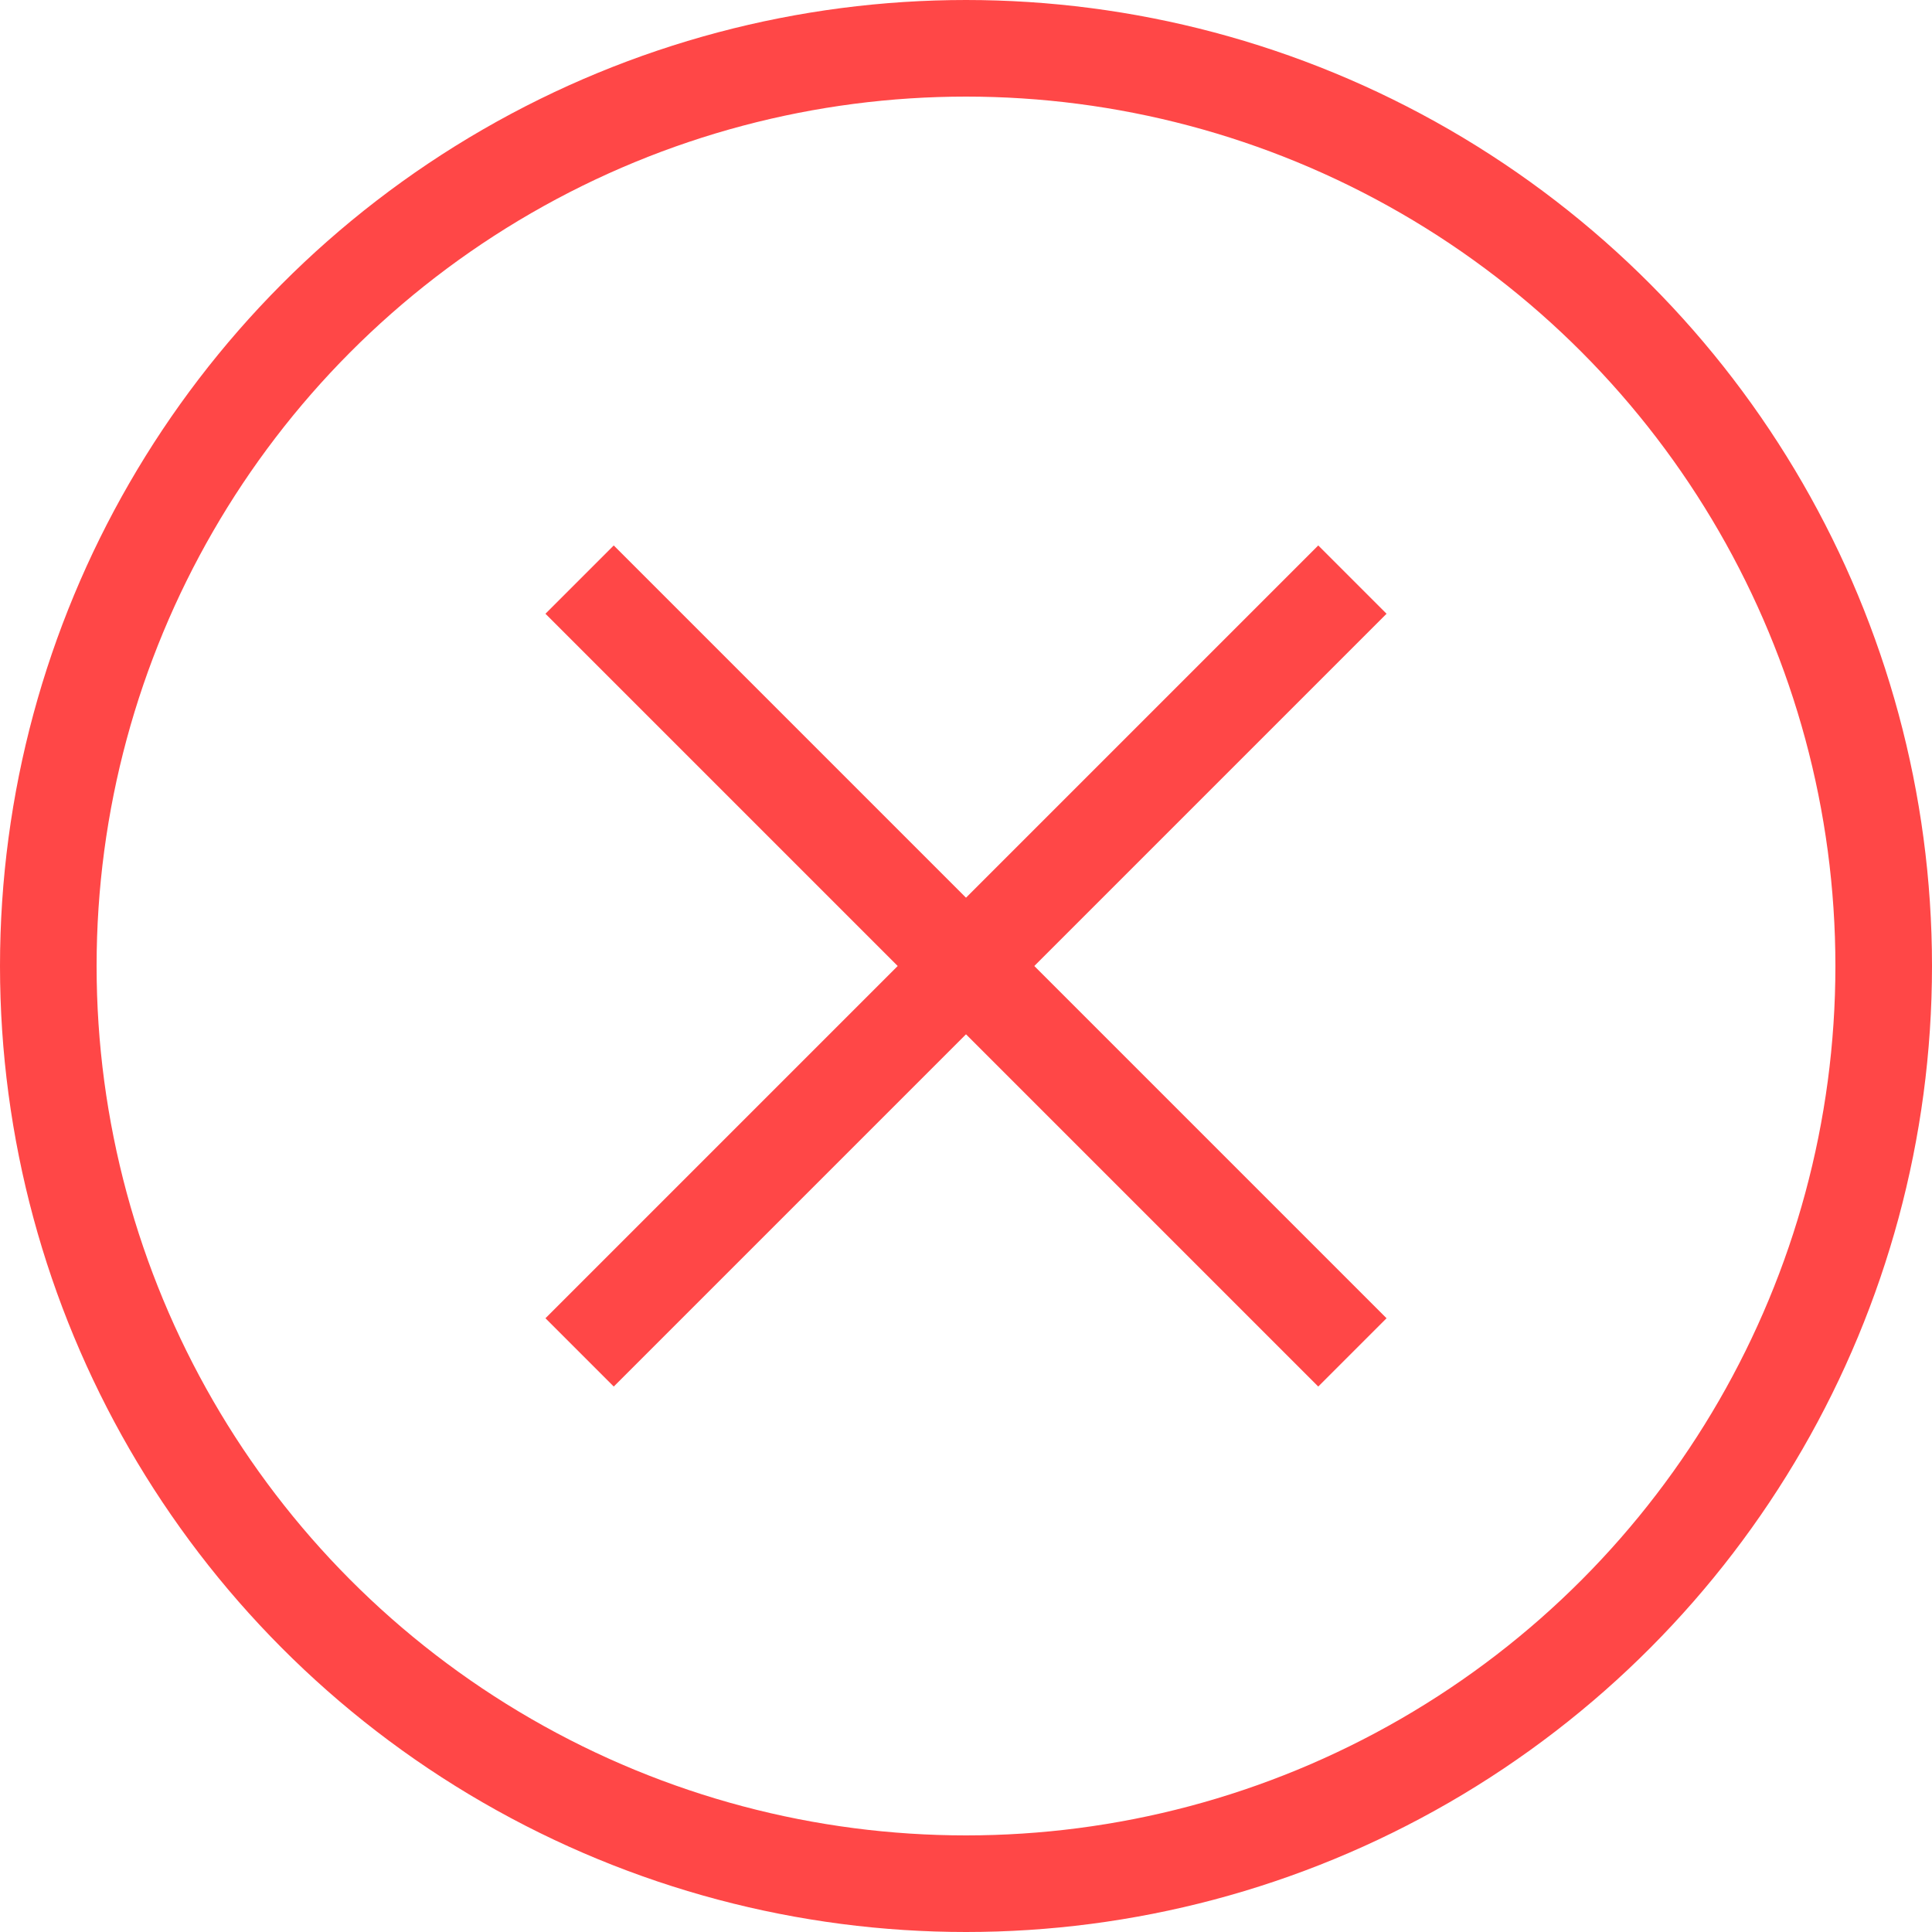
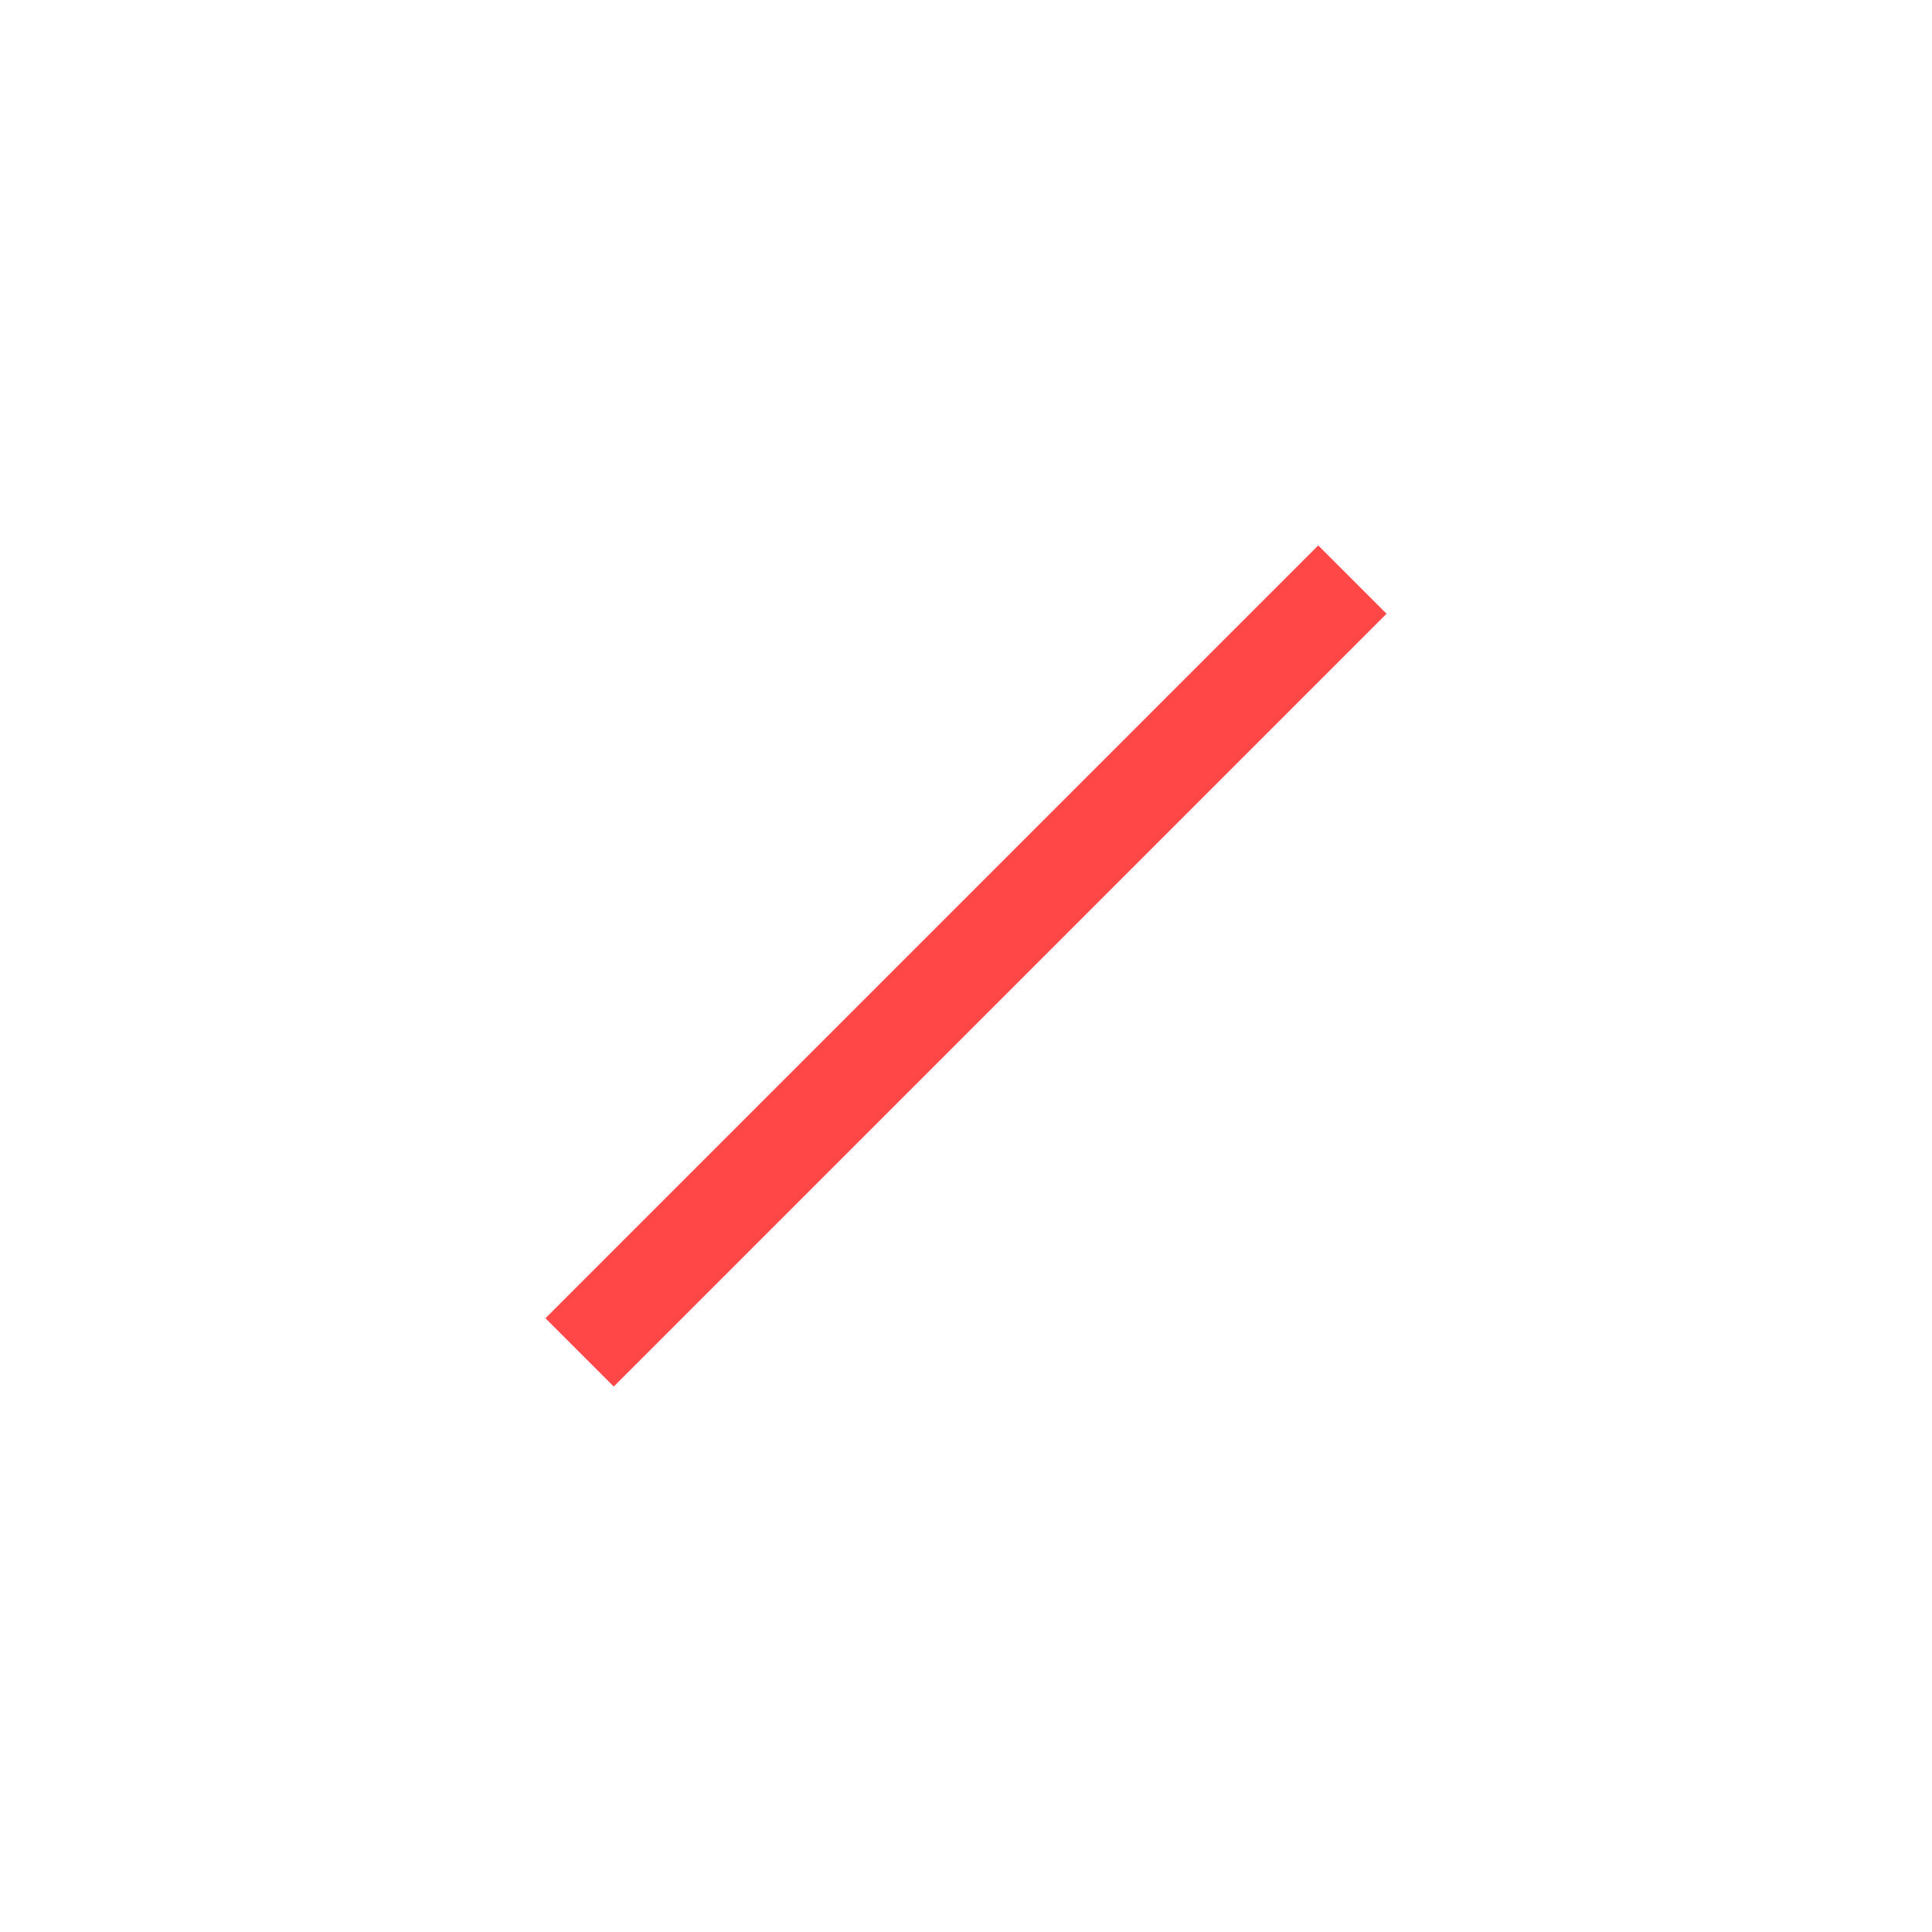
<svg xmlns="http://www.w3.org/2000/svg" width="40" height="40" viewBox="0 0 40 40" fill="none">
-   <circle cx="20" cy="20" r="19" stroke="#FF4747" stroke-width="2" />
-   <path d="M12 12L28 28" stroke="#FF4747" stroke-width="2" />
  <path d="M28 12L12 28" stroke="#FF4747" stroke-width="2" />
</svg>